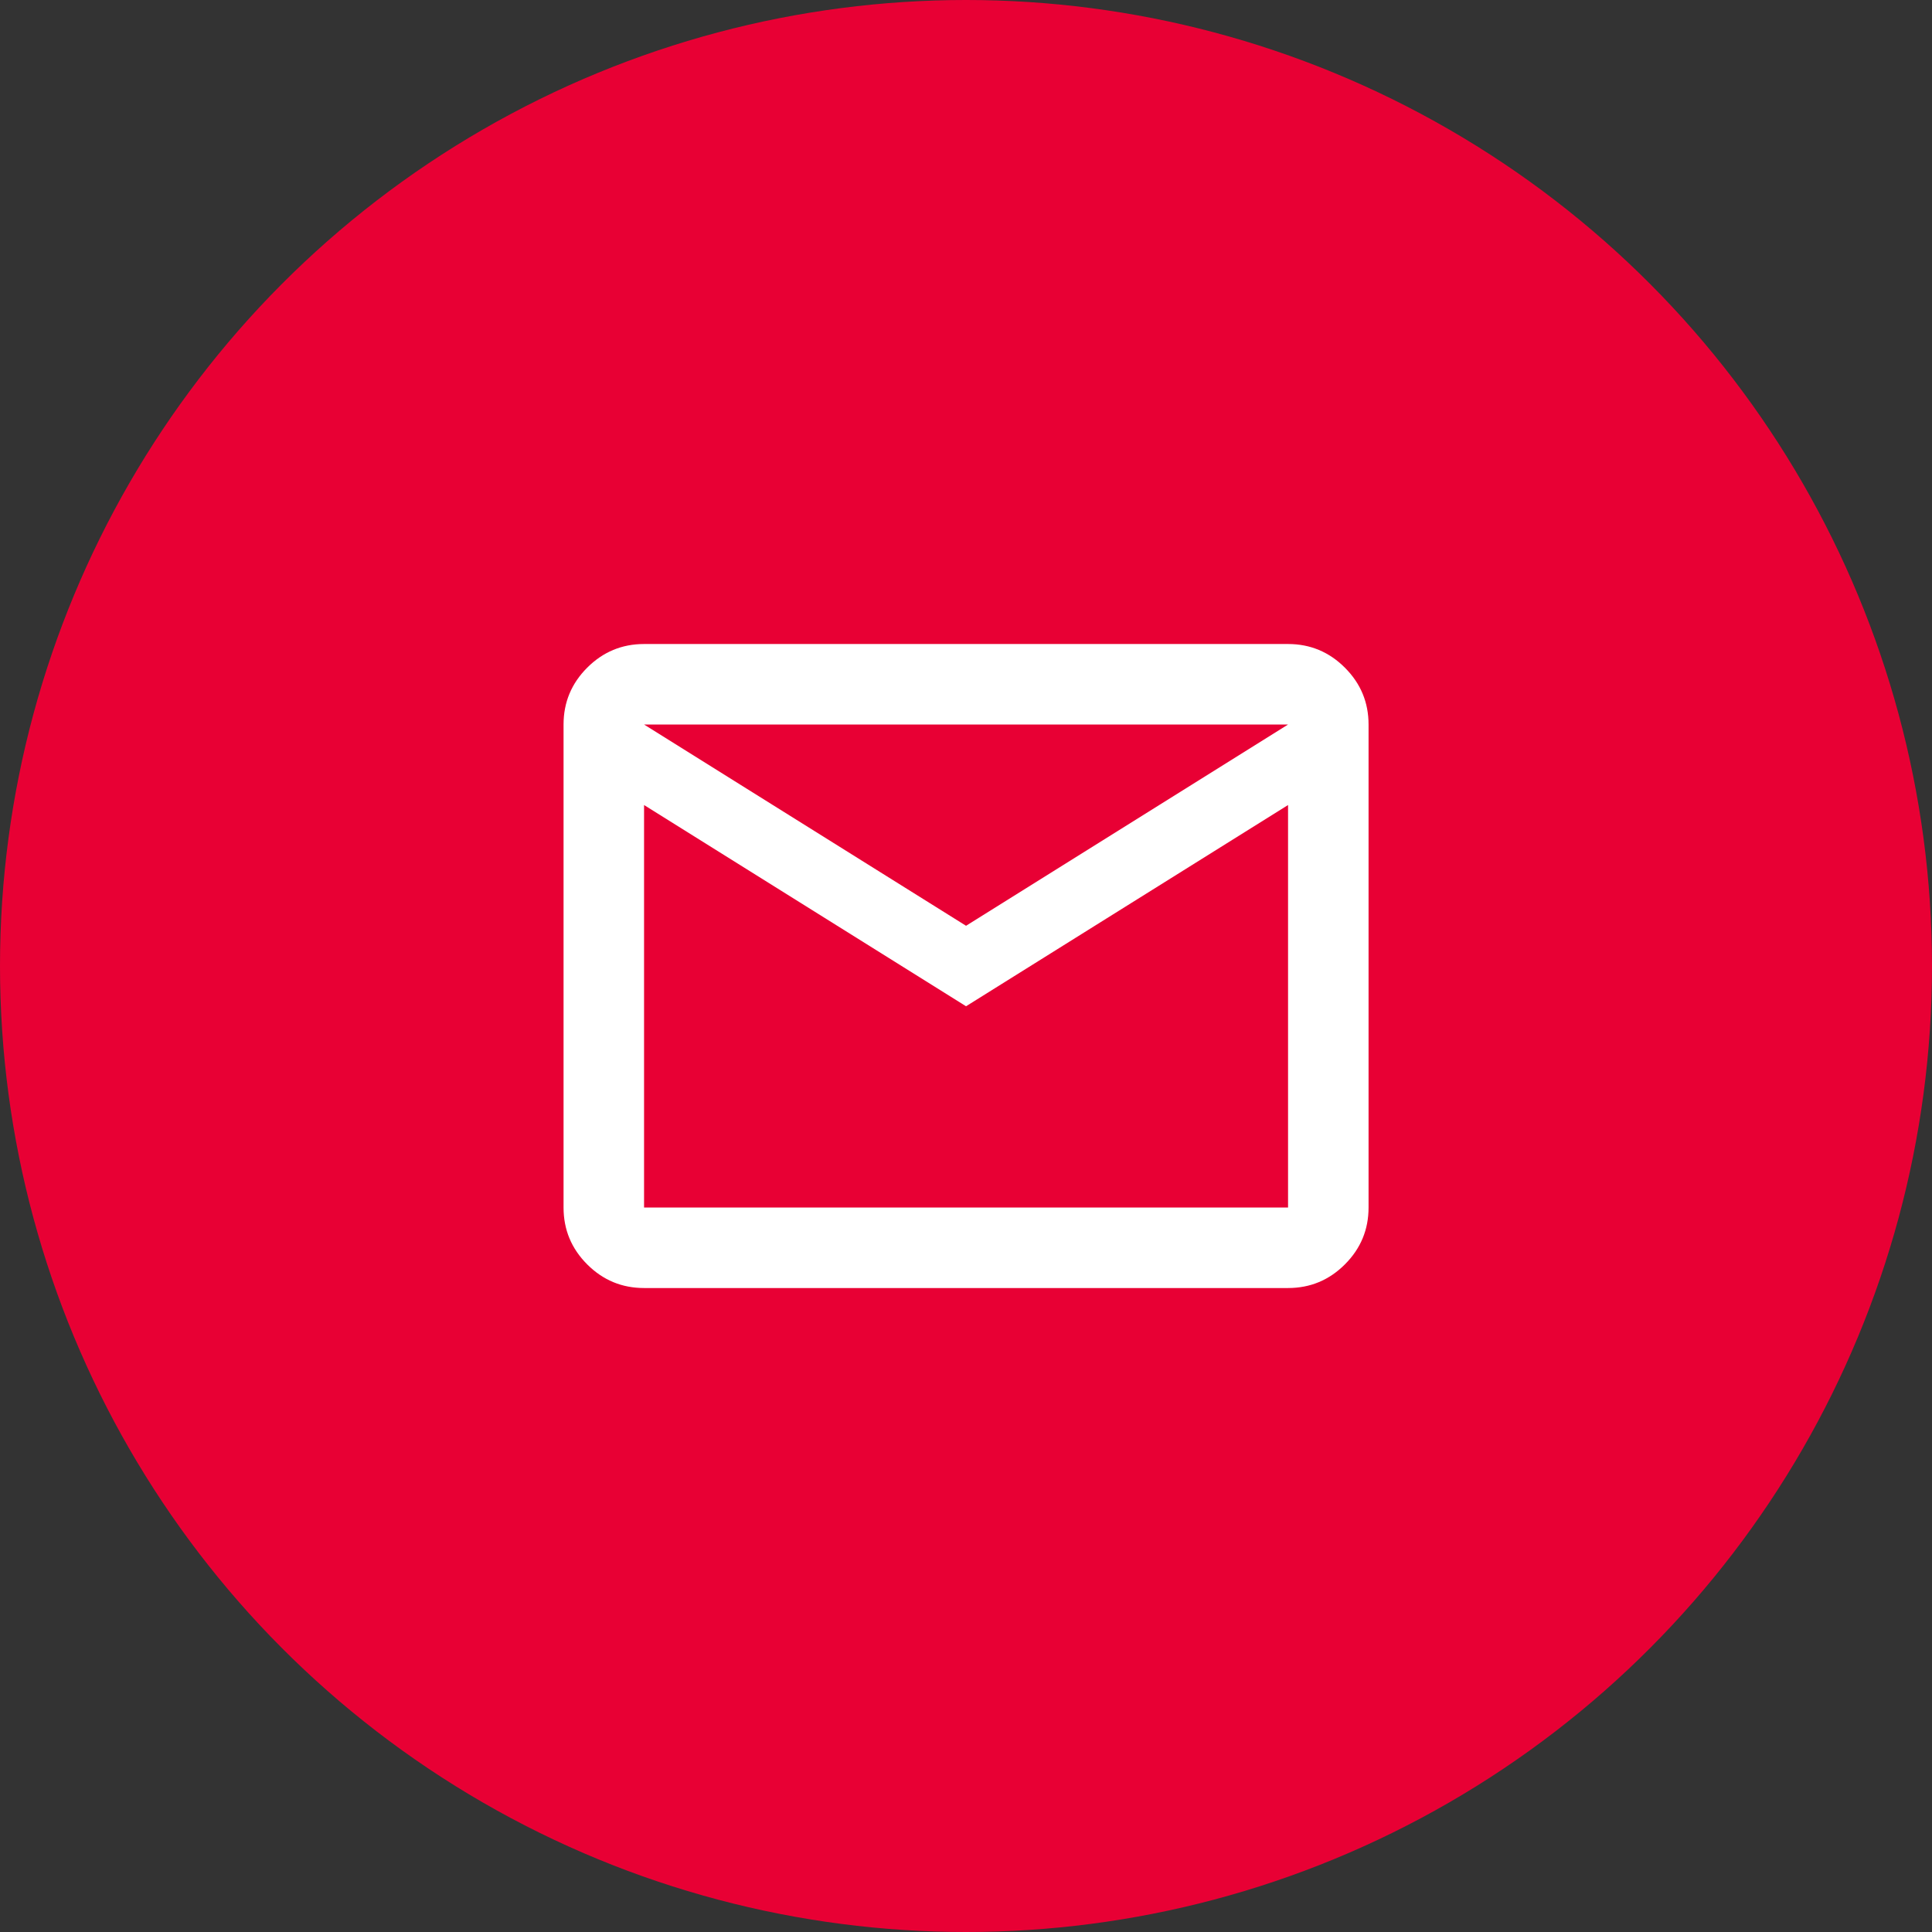
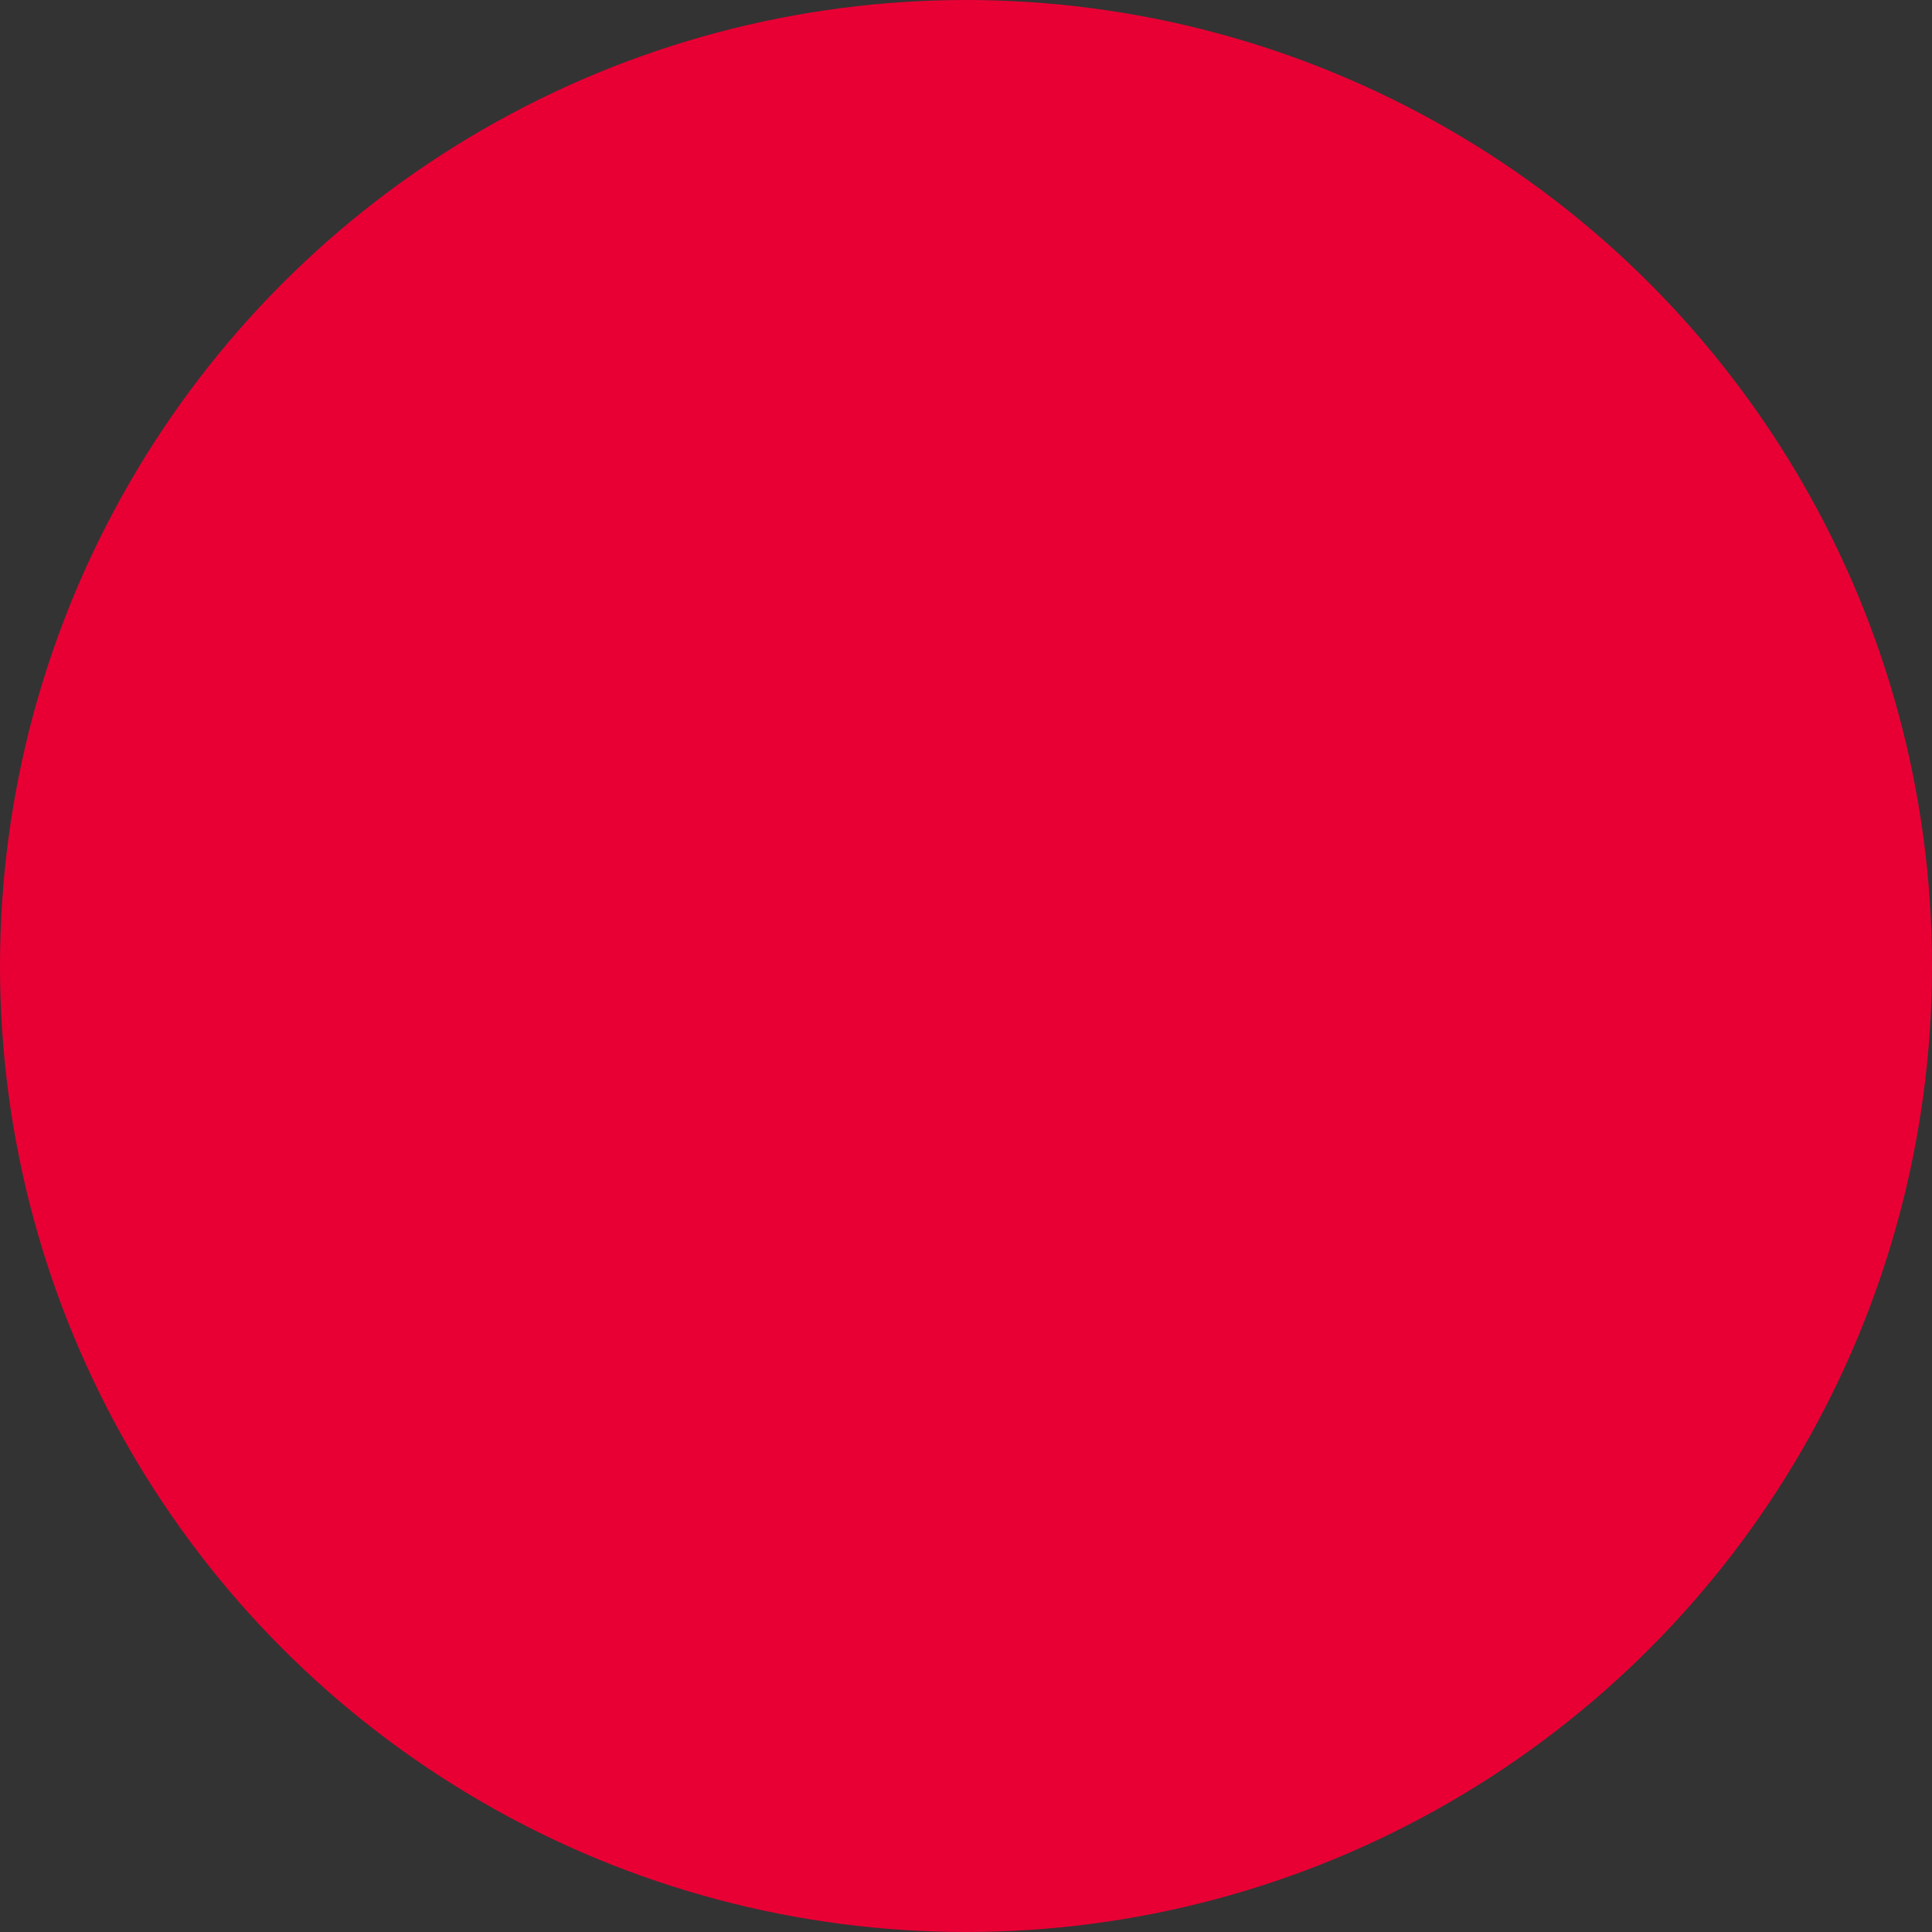
<svg xmlns="http://www.w3.org/2000/svg" width="88" height="88" viewBox="0 0 88 88" fill="none">
  <rect x="0" y="0" width="88" height="88" fill="#333333" stroke="none" />
  <circle cx="44" cy="44" r="44" fill="#E80034" />
-   <path d="M29.336 58.668C28.327 58.668 27.464 58.309 26.746 57.591C26.028 56.873 25.669 56.01 25.669 55.001V33.001C25.669 31.993 26.028 31.13 26.746 30.412C27.464 29.694 28.327 29.334 29.336 29.334H58.669C59.677 29.334 60.541 29.694 61.258 30.412C61.977 31.13 62.336 31.993 62.336 33.001V55.001C62.336 56.01 61.977 56.873 61.258 57.591C60.541 58.309 59.677 58.668 58.669 58.668H29.336ZM44.002 45.834L29.336 36.668V55.001H58.669V36.668L44.002 45.834ZM44.002 42.168L58.669 33.001H29.336L44.002 42.168ZM29.336 36.668V33.001V55.001V36.668Z" fill="white" />
</svg>